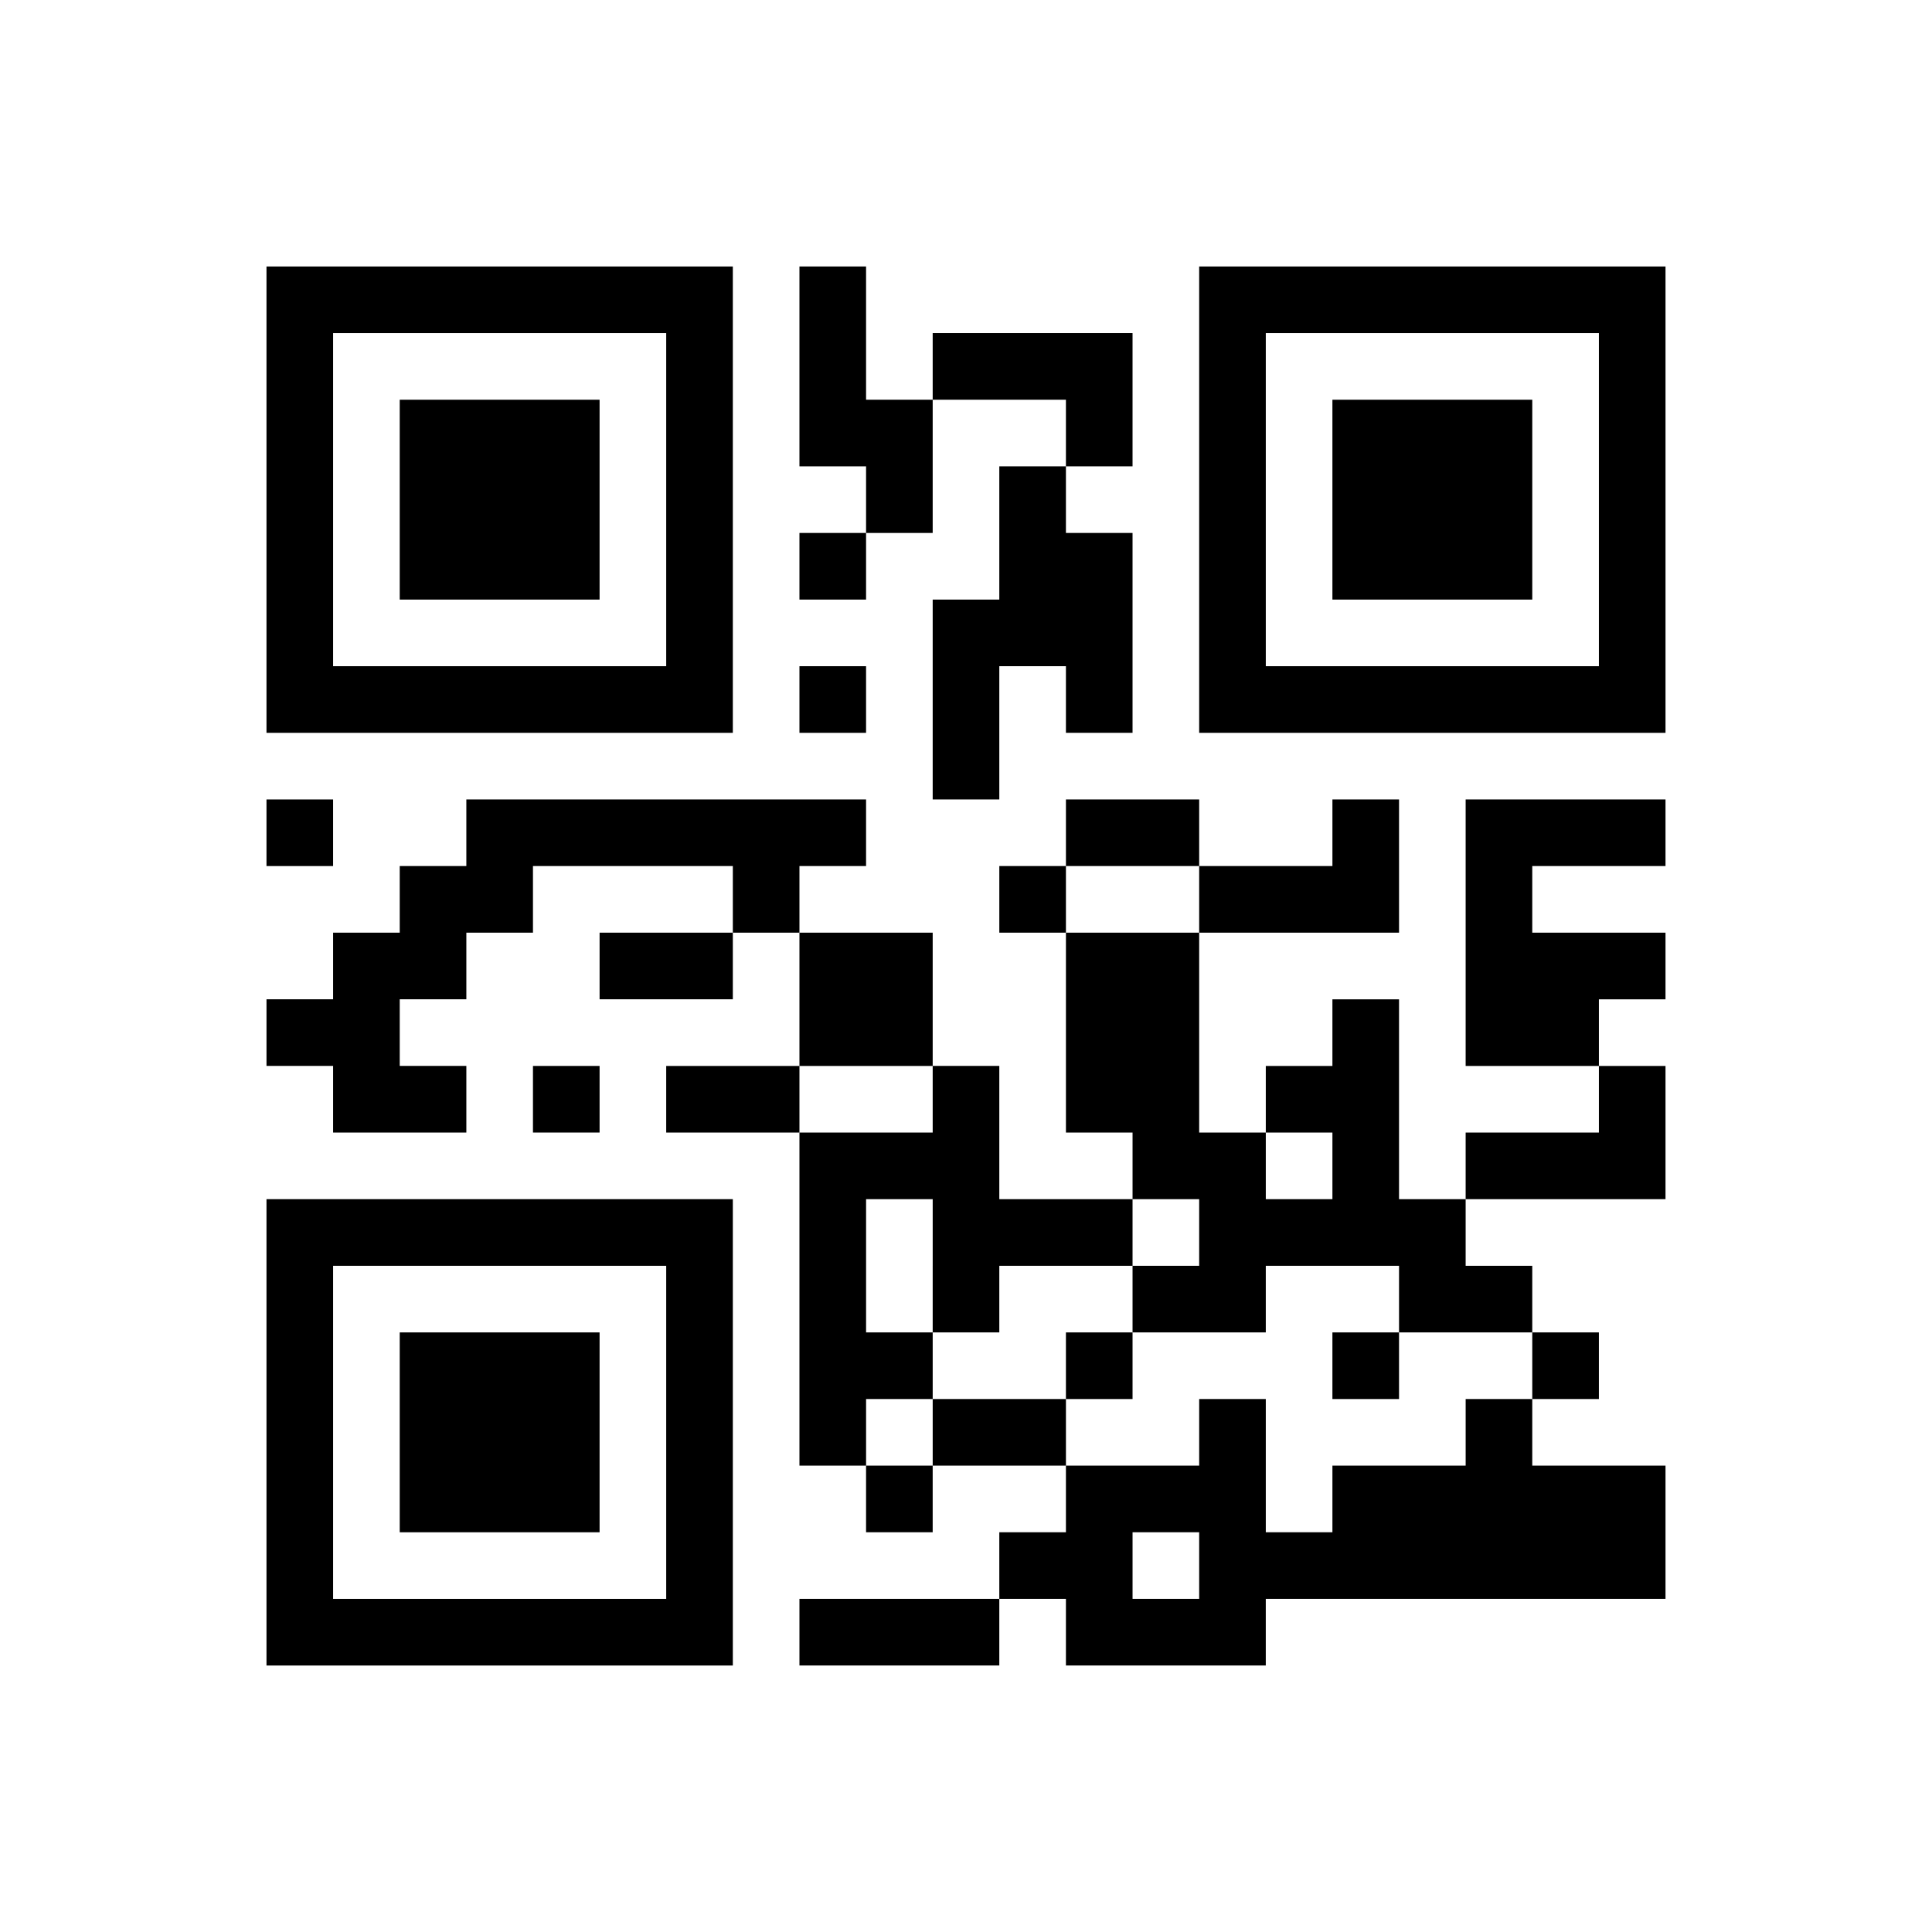
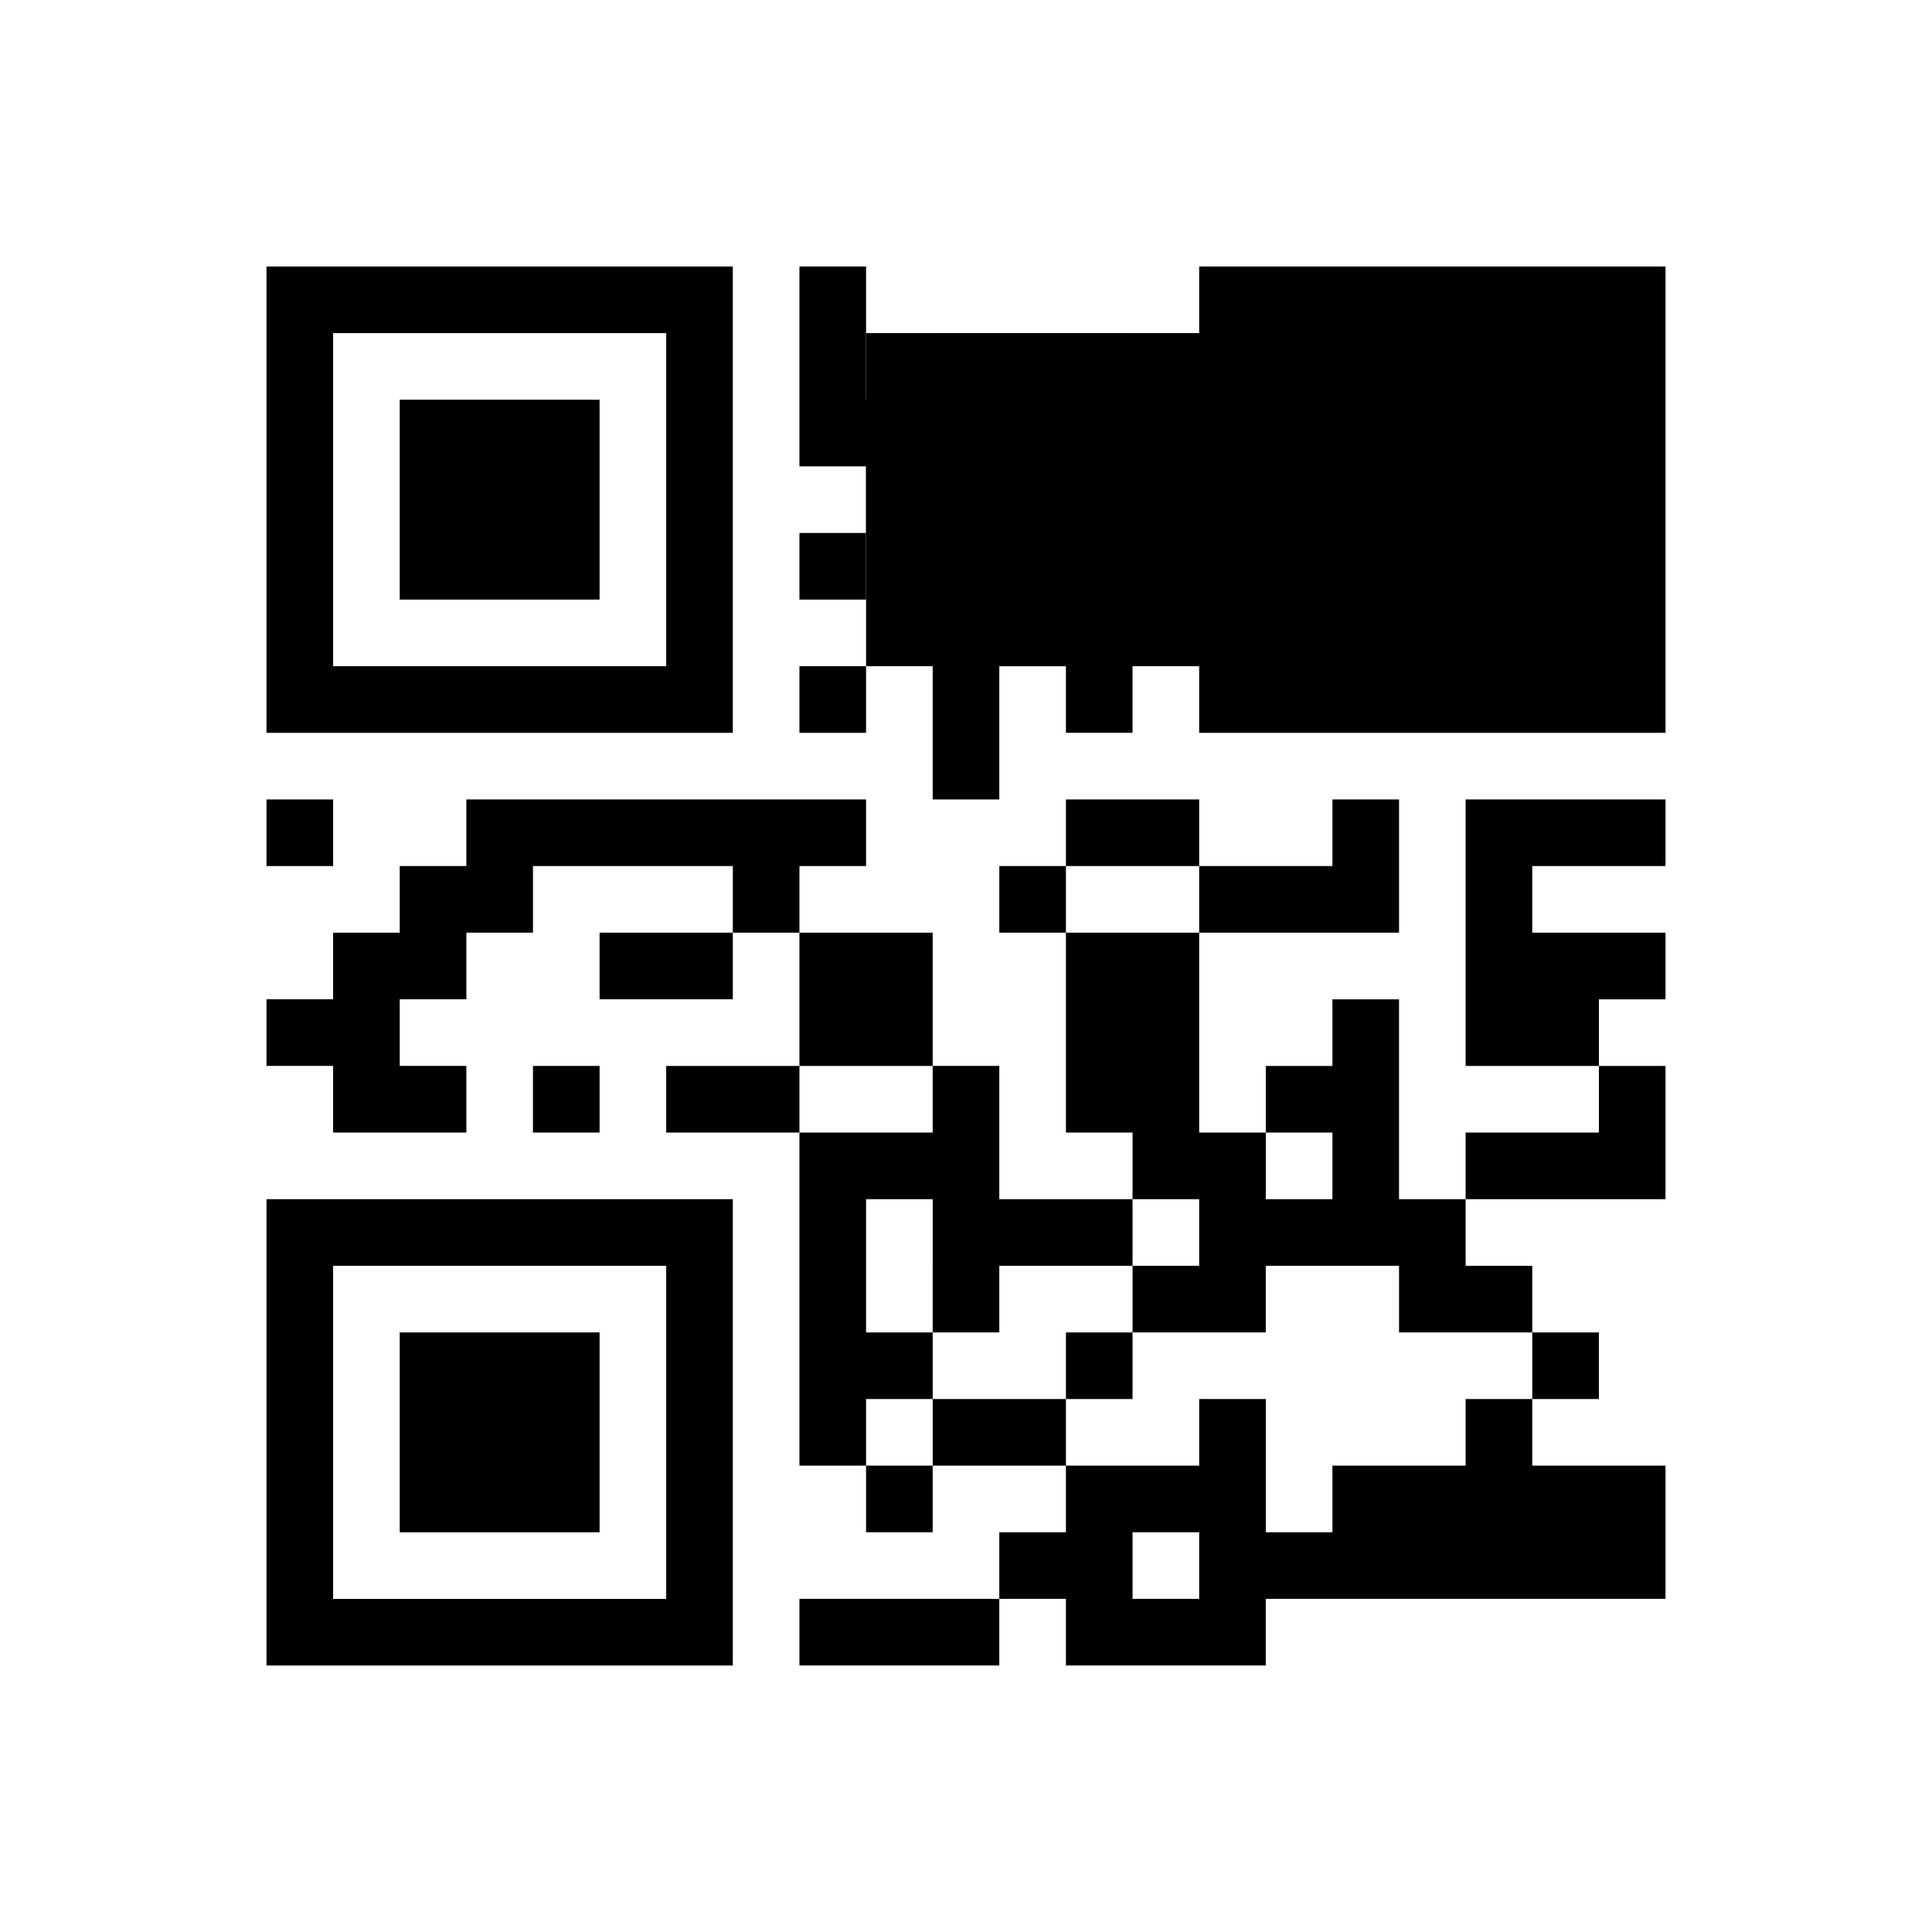
<svg xmlns="http://www.w3.org/2000/svg" version="1.0" width="232" height="232" viewBox="0 0 232 232" preserveAspectRatio="xMidYMid meet">
  <g transform="translate(0,232) scale(0.1,-0.1)" fill="#000000" stroke="none">
    <path d="M320 1720 l0 -280 280 0 280 0 0 280 0 280 -280 0 -280 0 0 -280z m480 0 l0 -200 -200 0 -200 0 0 200 0 200 200 0 200 0 0 -200z" />
    <path d="M480 1720 l0 -120 120 0 120 0 0 120 0 120 -120 0 -120 0 0 -120z" />
    <path d="M960 1880 l0 -120 40 0 40 0 0 -40 0 -40 -40 0 -40 0 0 -40 0 -40 40 0 40 0 0 40 0 40 40 0 40 0 0 80 0 80 80 0 80 0 0 -40 0 -40 -40 0 -40 0 0 -80 0 -80 -40 0 -40 0 0 -120 0 -120 40 0 40 0 0 80 0 80 40 0 40 0 0 -40 0 -40 40 0 40 0 0 120 0 120 -40 0 -40 0 0 40 0 40 40 0 40 0 0 80 0 80 -120 0 -120 0 0 -40 0 -40 -40 0 -40 0 0 80 0 80 -40 0 -40 0 0 -120z" />
-     <path d="M1440 1720 l0 -280 280 0 280 0 0 280 0 280 -280 0 -280 0 0 -280z m480 0 l0 -200 -200 0 -200 0 0 200 0 200 200 0 200 0 0 -200z" />
+     <path d="M1440 1720 l0 -280 280 0 280 0 0 280 0 280 -280 0 -280 0 0 -280z l0 -200 -200 0 -200 0 0 200 0 200 200 0 200 0 0 -200z" />
    <path d="M1600 1720 l0 -120 120 0 120 0 0 120 0 120 -120 0 -120 0 0 -120z" />
    <path d="M960 1480 l0 -40 40 0 40 0 0 40 0 40 -40 0 -40 0 0 -40z" />
    <path d="M320 1320 l0 -40 40 0 40 0 0 40 0 40 -40 0 -40 0 0 -40z" />
    <path d="M560 1320 l0 -40 -40 0 -40 0 0 -40 0 -40 -40 0 -40 0 0 -40 0 -40 -40 0 -40 0 0 -40 0 -40 40 0 40 0 0 -40 0 -40 80 0 80 0 0 40 0 40 -40 0 -40 0 0 40 0 40 40 0 40 0 0 40 0 40 40 0 40 0 0 40 0 40 120 0 120 0 0 -40 0 -40 -80 0 -80 0 0 -40 0 -40 80 0 80 0 0 40 0 40 40 0 40 0 0 -80 0 -80 -80 0 -80 0 0 -40 0 -40 80 0 80 0 0 -200 0 -200 40 0 40 0 0 -40 0 -40 40 0 40 0 0 40 0 40 80 0 80 0 0 -40 0 -40 -40 0 -40 0 0 -40 0 -40 -120 0 -120 0 0 -40 0 -40 120 0 120 0 0 40 0 40 40 0 40 0 0 -40 0 -40 120 0 120 0 0 40 0 40 240 0 240 0 0 80 0 80 -80 0 -80 0 0 40 0 40 40 0 40 0 0 40 0 40 -40 0 -40 0 0 40 0 40 -40 0 -40 0 0 40 0 40 120 0 120 0 0 80 0 80 -40 0 -40 0 0 40 0 40 40 0 40 0 0 40 0 40 -80 0 -80 0 0 40 0 40 80 0 80 0 0 40 0 40 -120 0 -120 0 0 -160 0 -160 80 0 80 0 0 -40 0 -40 -80 0 -80 0 0 -40 0 -40 -40 0 -40 0 0 120 0 120 -40 0 -40 0 0 -40 0 -40 -40 0 -40 0 0 -40 0 -40 -40 0 -40 0 0 120 0 120 120 0 120 0 0 80 0 80 -40 0 -40 0 0 -40 0 -40 -80 0 -80 0 0 40 0 40 -80 0 -80 0 0 -40 0 -40 -40 0 -40 0 0 -40 0 -40 40 0 40 0 0 -120 0 -120 40 0 40 0 0 -40 0 -40 -80 0 -80 0 0 80 0 80 -40 0 -40 0 0 80 0 80 -80 0 -80 0 0 40 0 40 40 0 40 0 0 40 0 40 -240 0 -240 0 0 -40z m880 -80 l0 -40 -80 0 -80 0 0 40 0 40 80 0 80 0 0 -40z m-320 -240 l0 -40 -80 0 -80 0 0 40 0 40 80 0 80 0 0 -40z m480 -80 l0 -40 -40 0 -40 0 0 40 0 40 40 0 40 0 0 -40z m-480 -120 l0 -80 40 0 40 0 0 40 0 40 80 0 80 0 0 40 0 40 40 0 40 0 0 -40 0 -40 -40 0 -40 0 0 -40 0 -40 80 0 80 0 0 40 0 40 80 0 80 0 0 -40 0 -40 80 0 80 0 0 -40 0 -40 -40 0 -40 0 0 -40 0 -40 -80 0 -80 0 0 -40 0 -40 -40 0 -40 0 0 80 0 80 -40 0 -40 0 0 -40 0 -40 -80 0 -80 0 0 40 0 40 -80 0 -80 0 0 -40 0 -40 -40 0 -40 0 0 40 0 40 40 0 40 0 0 40 0 40 -40 0 -40 0 0 80 0 80 40 0 40 0 0 -80z m320 -360 l0 -40 -40 0 -40 0 0 40 0 40 40 0 40 0 0 -40z" />
    <path d="M1280 680 l0 -40 40 0 40 0 0 40 0 40 -40 0 -40 0 0 -40z" />
-     <path d="M1600 680 l0 -40 40 0 40 0 0 40 0 40 -40 0 -40 0 0 -40z" />
    <path d="M640 1000 l0 -40 40 0 40 0 0 40 0 40 -40 0 -40 0 0 -40z" />
    <path d="M320 600 l0 -280 280 0 280 0 0 280 0 280 -280 0 -280 0 0 -280z m480 0 l0 -200 -200 0 -200 0 0 200 0 200 200 0 200 0 0 -200z" />
    <path d="M480 600 l0 -120 120 0 120 0 0 120 0 120 -120 0 -120 0 0 -120z" />
  </g>
</svg>